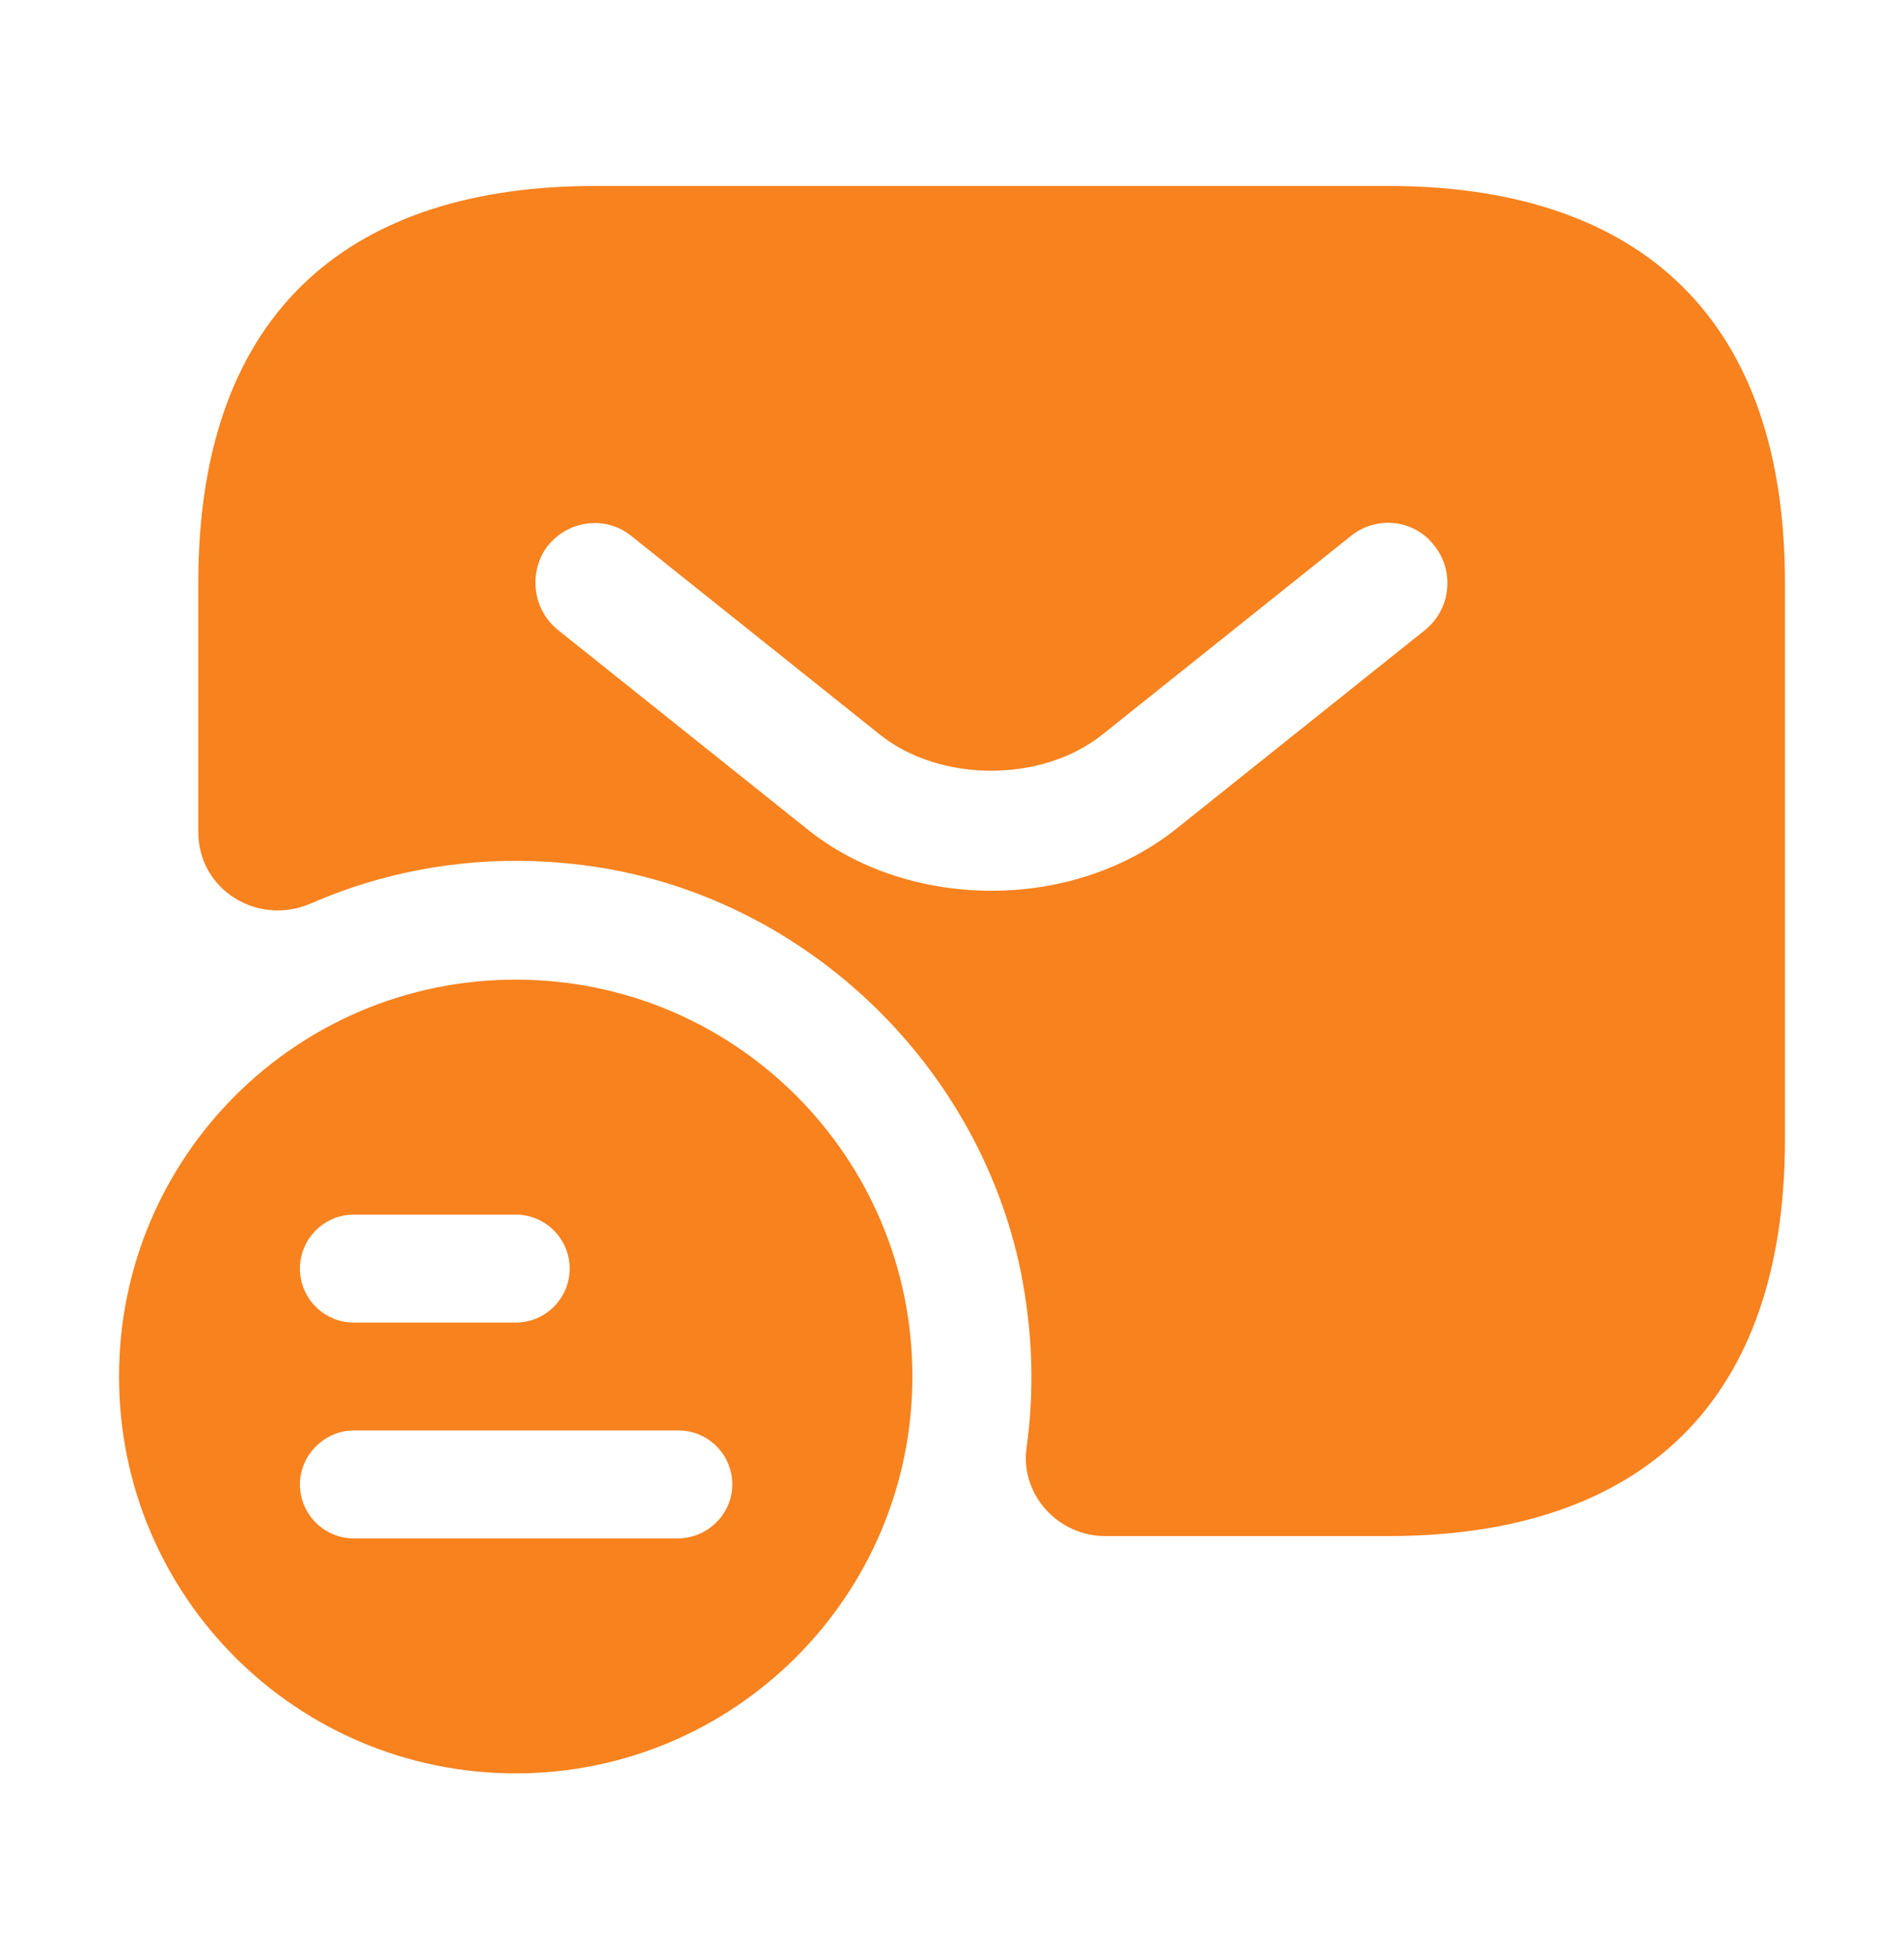
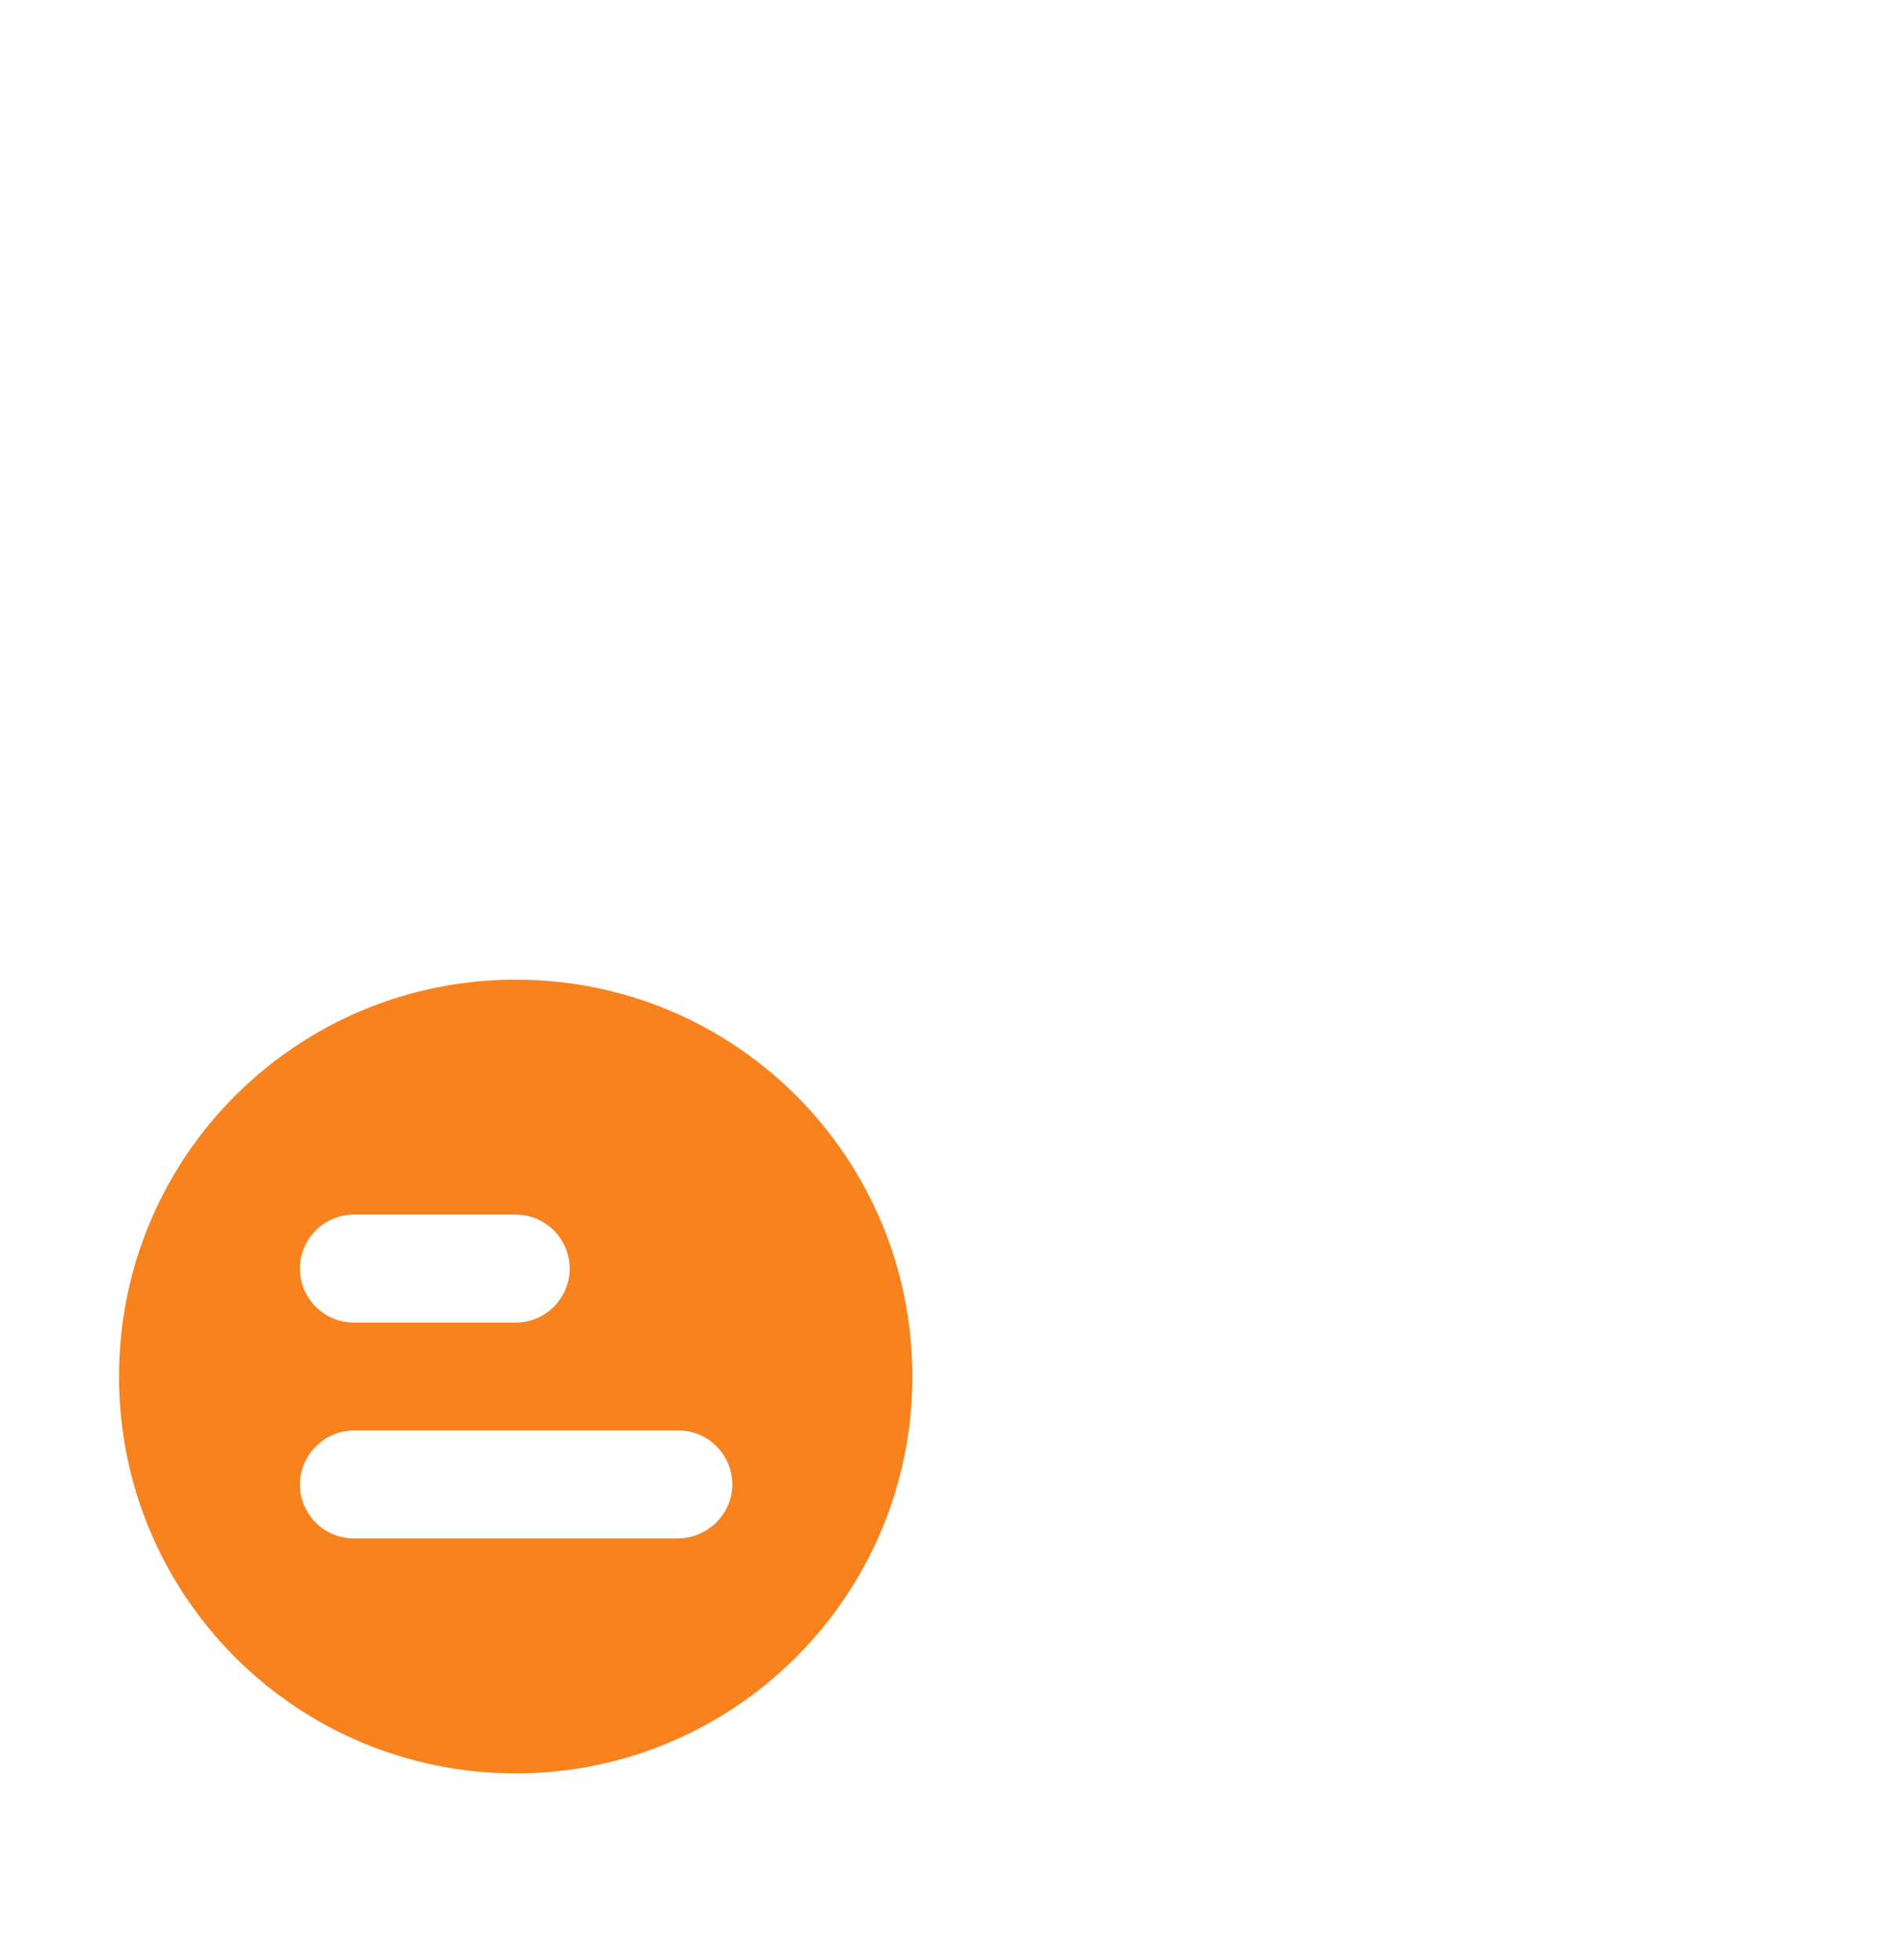
<svg xmlns="http://www.w3.org/2000/svg" version="1.1" width="35" height="36" viewBox="0,0,248.875,256">
  <g fill="#f7821e" fill-rule="nonzero" stroke="none" stroke-width="1" stroke-linecap="butt" stroke-linejoin="miter" stroke-miterlimit="10" stroke-dasharray="" stroke-dashoffset="0" font-family="none" font-weight="none" font-size="none" text-anchor="none" style="mix-blend-mode: normal">
    <g transform="translate(5.178,-11.634) scale(7.111,7.111)">
-       <path d="M8.751,19.636c-4.025,0 -7.292,3.252 -7.292,7.292c0,4.04 3.267,7.292 7.292,7.292c4.025,0 7.292,-3.267 7.292,-7.292c0,-4.025 -3.252,-7.292 -7.292,-7.292zM5.776,23.953h2.975c0.554,0 0.992,0.452 0.992,0.992c0,0.54 -0.438,0.992 -0.992,0.992h-2.975c-0.554,0 -0.992,-0.452 -0.992,-0.992c0,-0.539 0.438,-0.992 0.992,-0.992zM11.726,29.903h-5.95c-0.554,0 -0.992,-0.452 -0.992,-0.992c0,-0.54 0.452,-0.992 0.992,-0.992h5.965c0.554,0 0.992,0.452 0.992,0.992c0,0.54 -0.452,0.992 -1.006,0.992z" />
-       <path d="M24.791,5.053h-14.583c-4.375,0 -7.292,2.188 -7.292,7.292v4.579c0,1.065 1.094,1.735 2.071,1.312c1.604,-0.7 3.427,-0.963 5.337,-0.656c3.821,0.627 6.942,3.646 7.715,7.438c0.219,1.108 0.248,2.188 0.102,3.223c-0.117,0.86 0.583,1.619 1.444,1.619h5.206c4.375,0 7.292,-2.188 7.292,-7.292v-10.223c0,-5.104 -2.917,-7.292 -7.292,-7.292zM25.476,13.205l-4.565,3.646c-0.963,0.773 -2.188,1.152 -3.413,1.152c-1.225,0 -2.465,-0.379 -3.413,-1.152l-4.565,-3.646c-0.467,-0.379 -0.54,-1.079 -0.175,-1.546c0.379,-0.467 1.065,-0.554 1.531,-0.175l4.565,3.646c1.108,0.89 2.99,0.89 4.098,0l4.565,-3.646c0.467,-0.379 1.167,-0.306 1.531,0.175c0.379,0.467 0.306,1.167 -0.16,1.546z" />
+       <path d="M8.751,19.636c-4.025,0 -7.292,3.252 -7.292,7.292c0,4.04 3.267,7.292 7.292,7.292c4.025,0 7.292,-3.267 7.292,-7.292c0,-4.025 -3.252,-7.292 -7.292,-7.292zM5.776,23.953h2.975c0.554,0 0.992,0.452 0.992,0.992c0,0.54 -0.438,0.992 -0.992,0.992h-2.975c-0.554,0 -0.992,-0.452 -0.992,-0.992c0,-0.539 0.438,-0.992 0.992,-0.992zM11.726,29.903h-5.95c-0.554,0 -0.992,-0.452 -0.992,-0.992c0,-0.54 0.452,-0.992 0.992,-0.992h5.965c0.554,0 0.992,0.452 0.992,0.992c0,0.54 -0.452,0.992 -1.006,0.992" />
    </g>
  </g>
</svg>